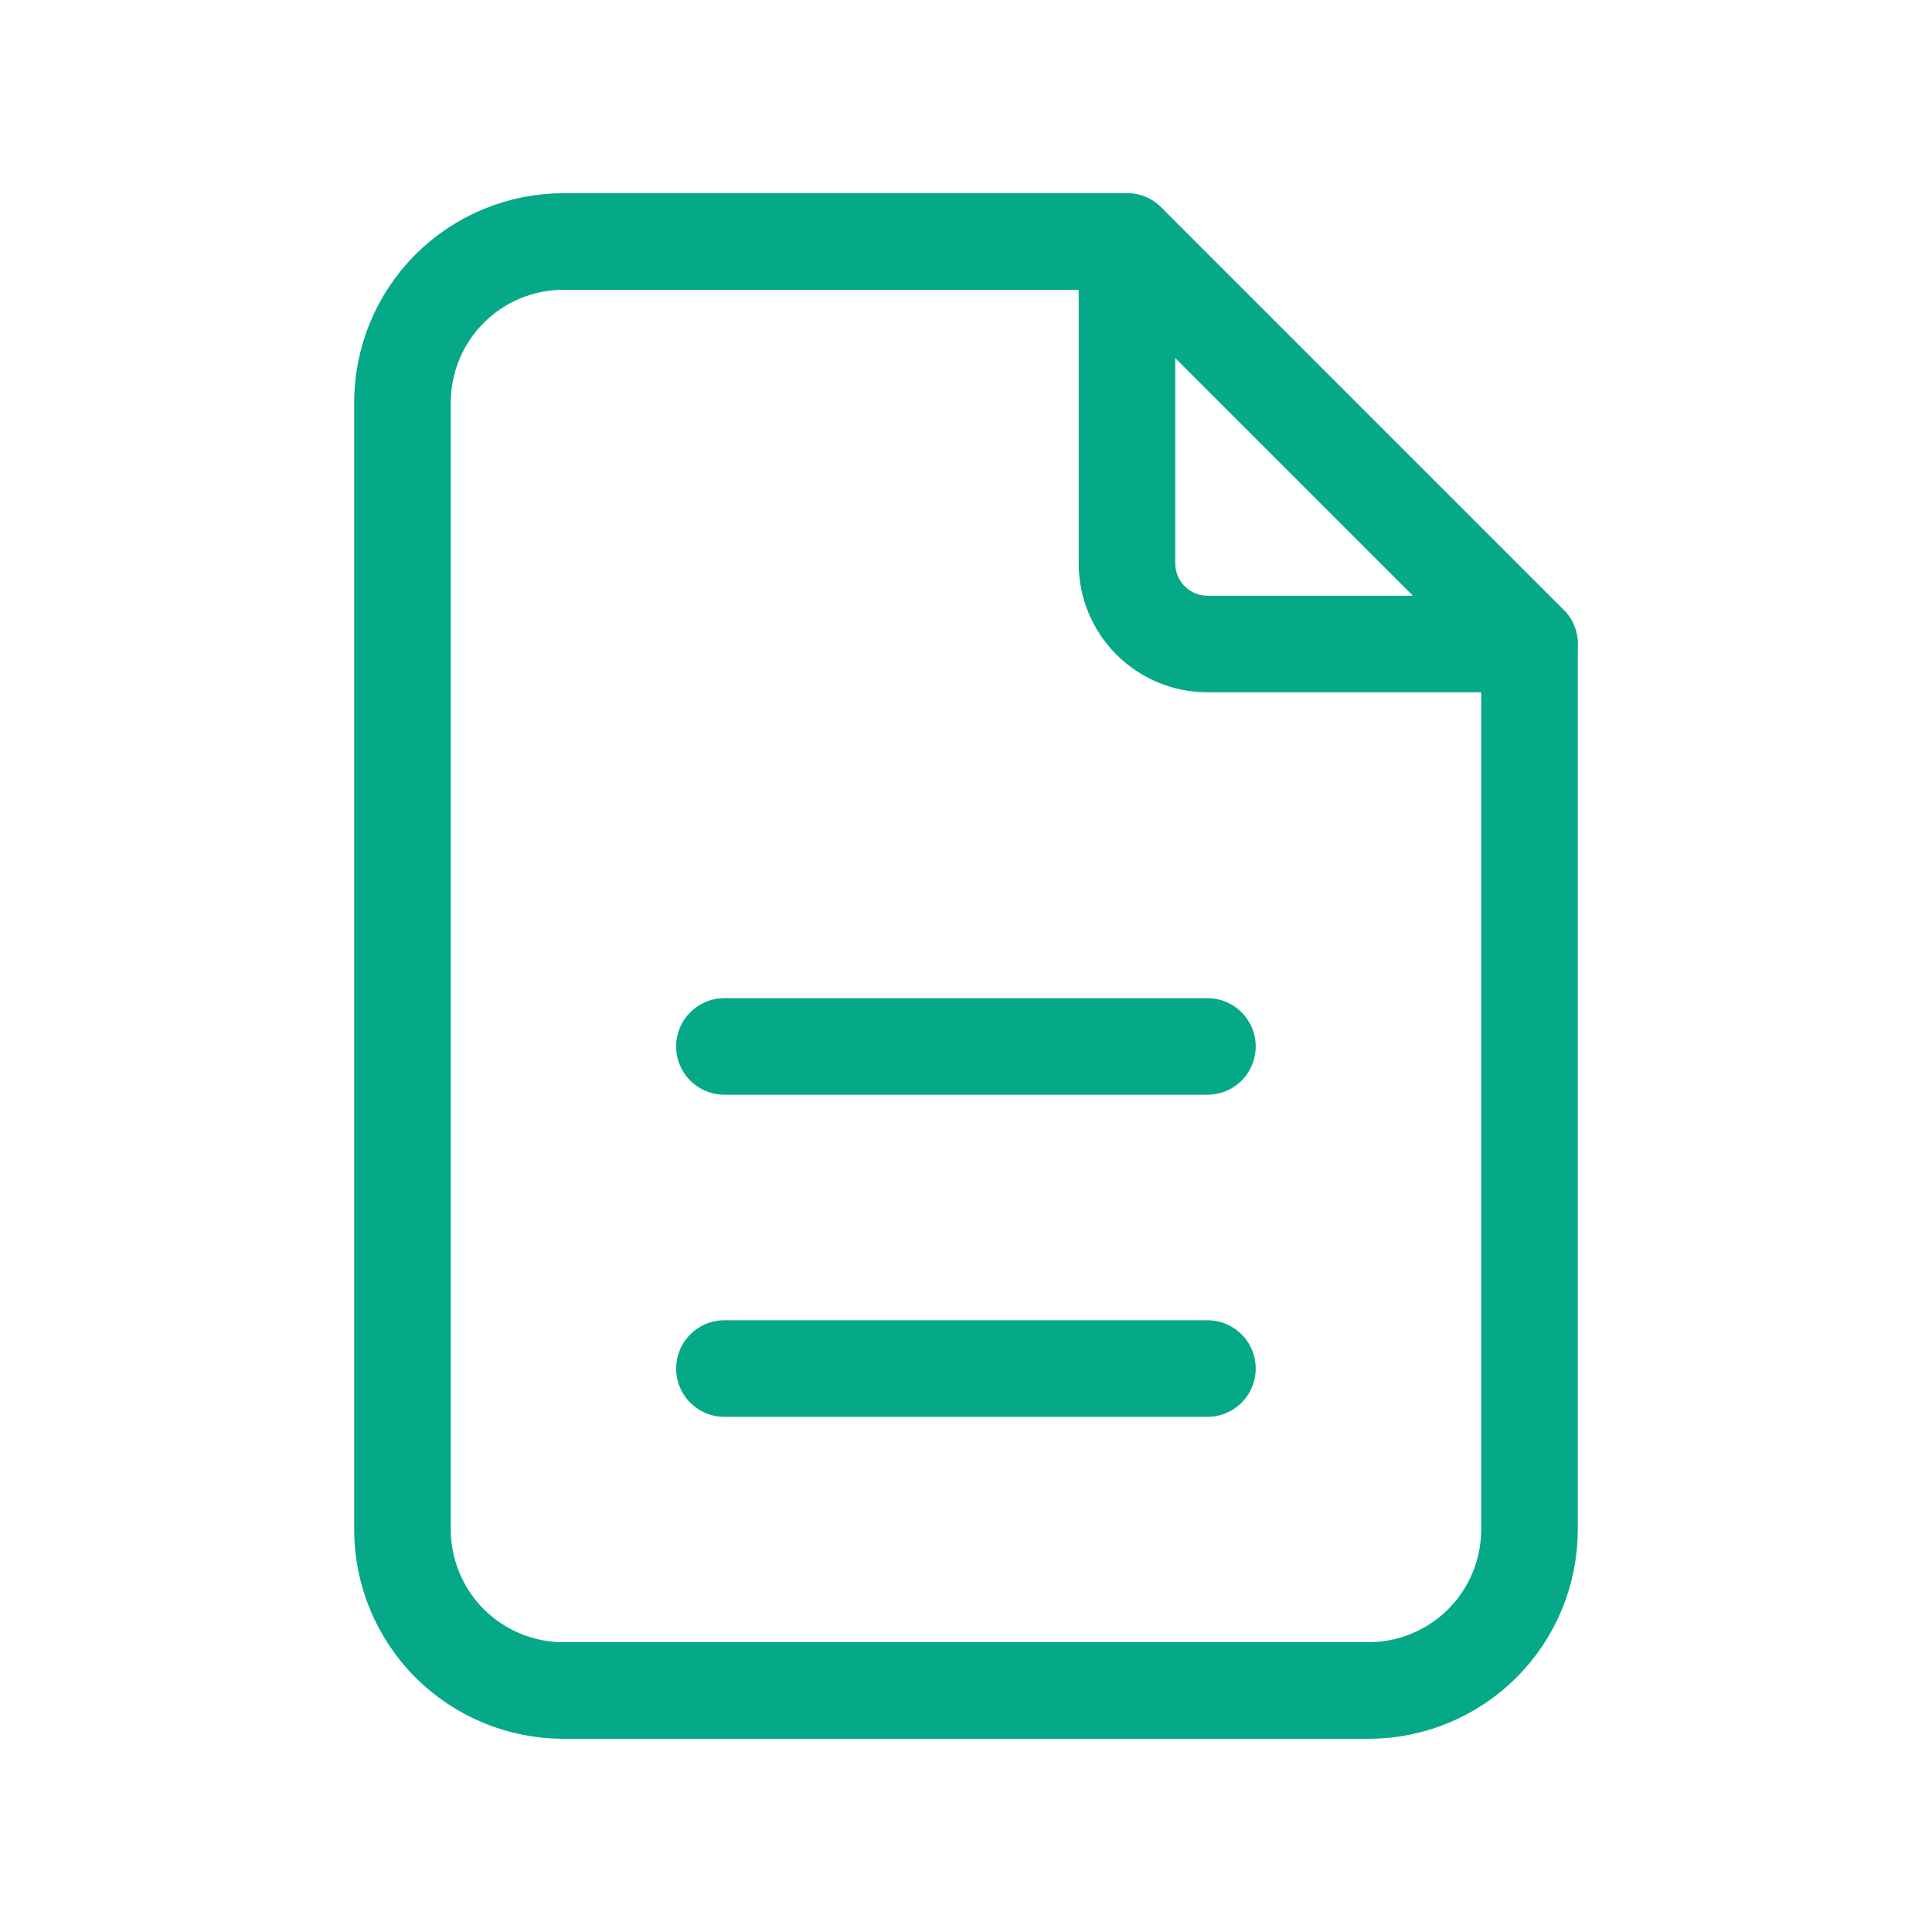
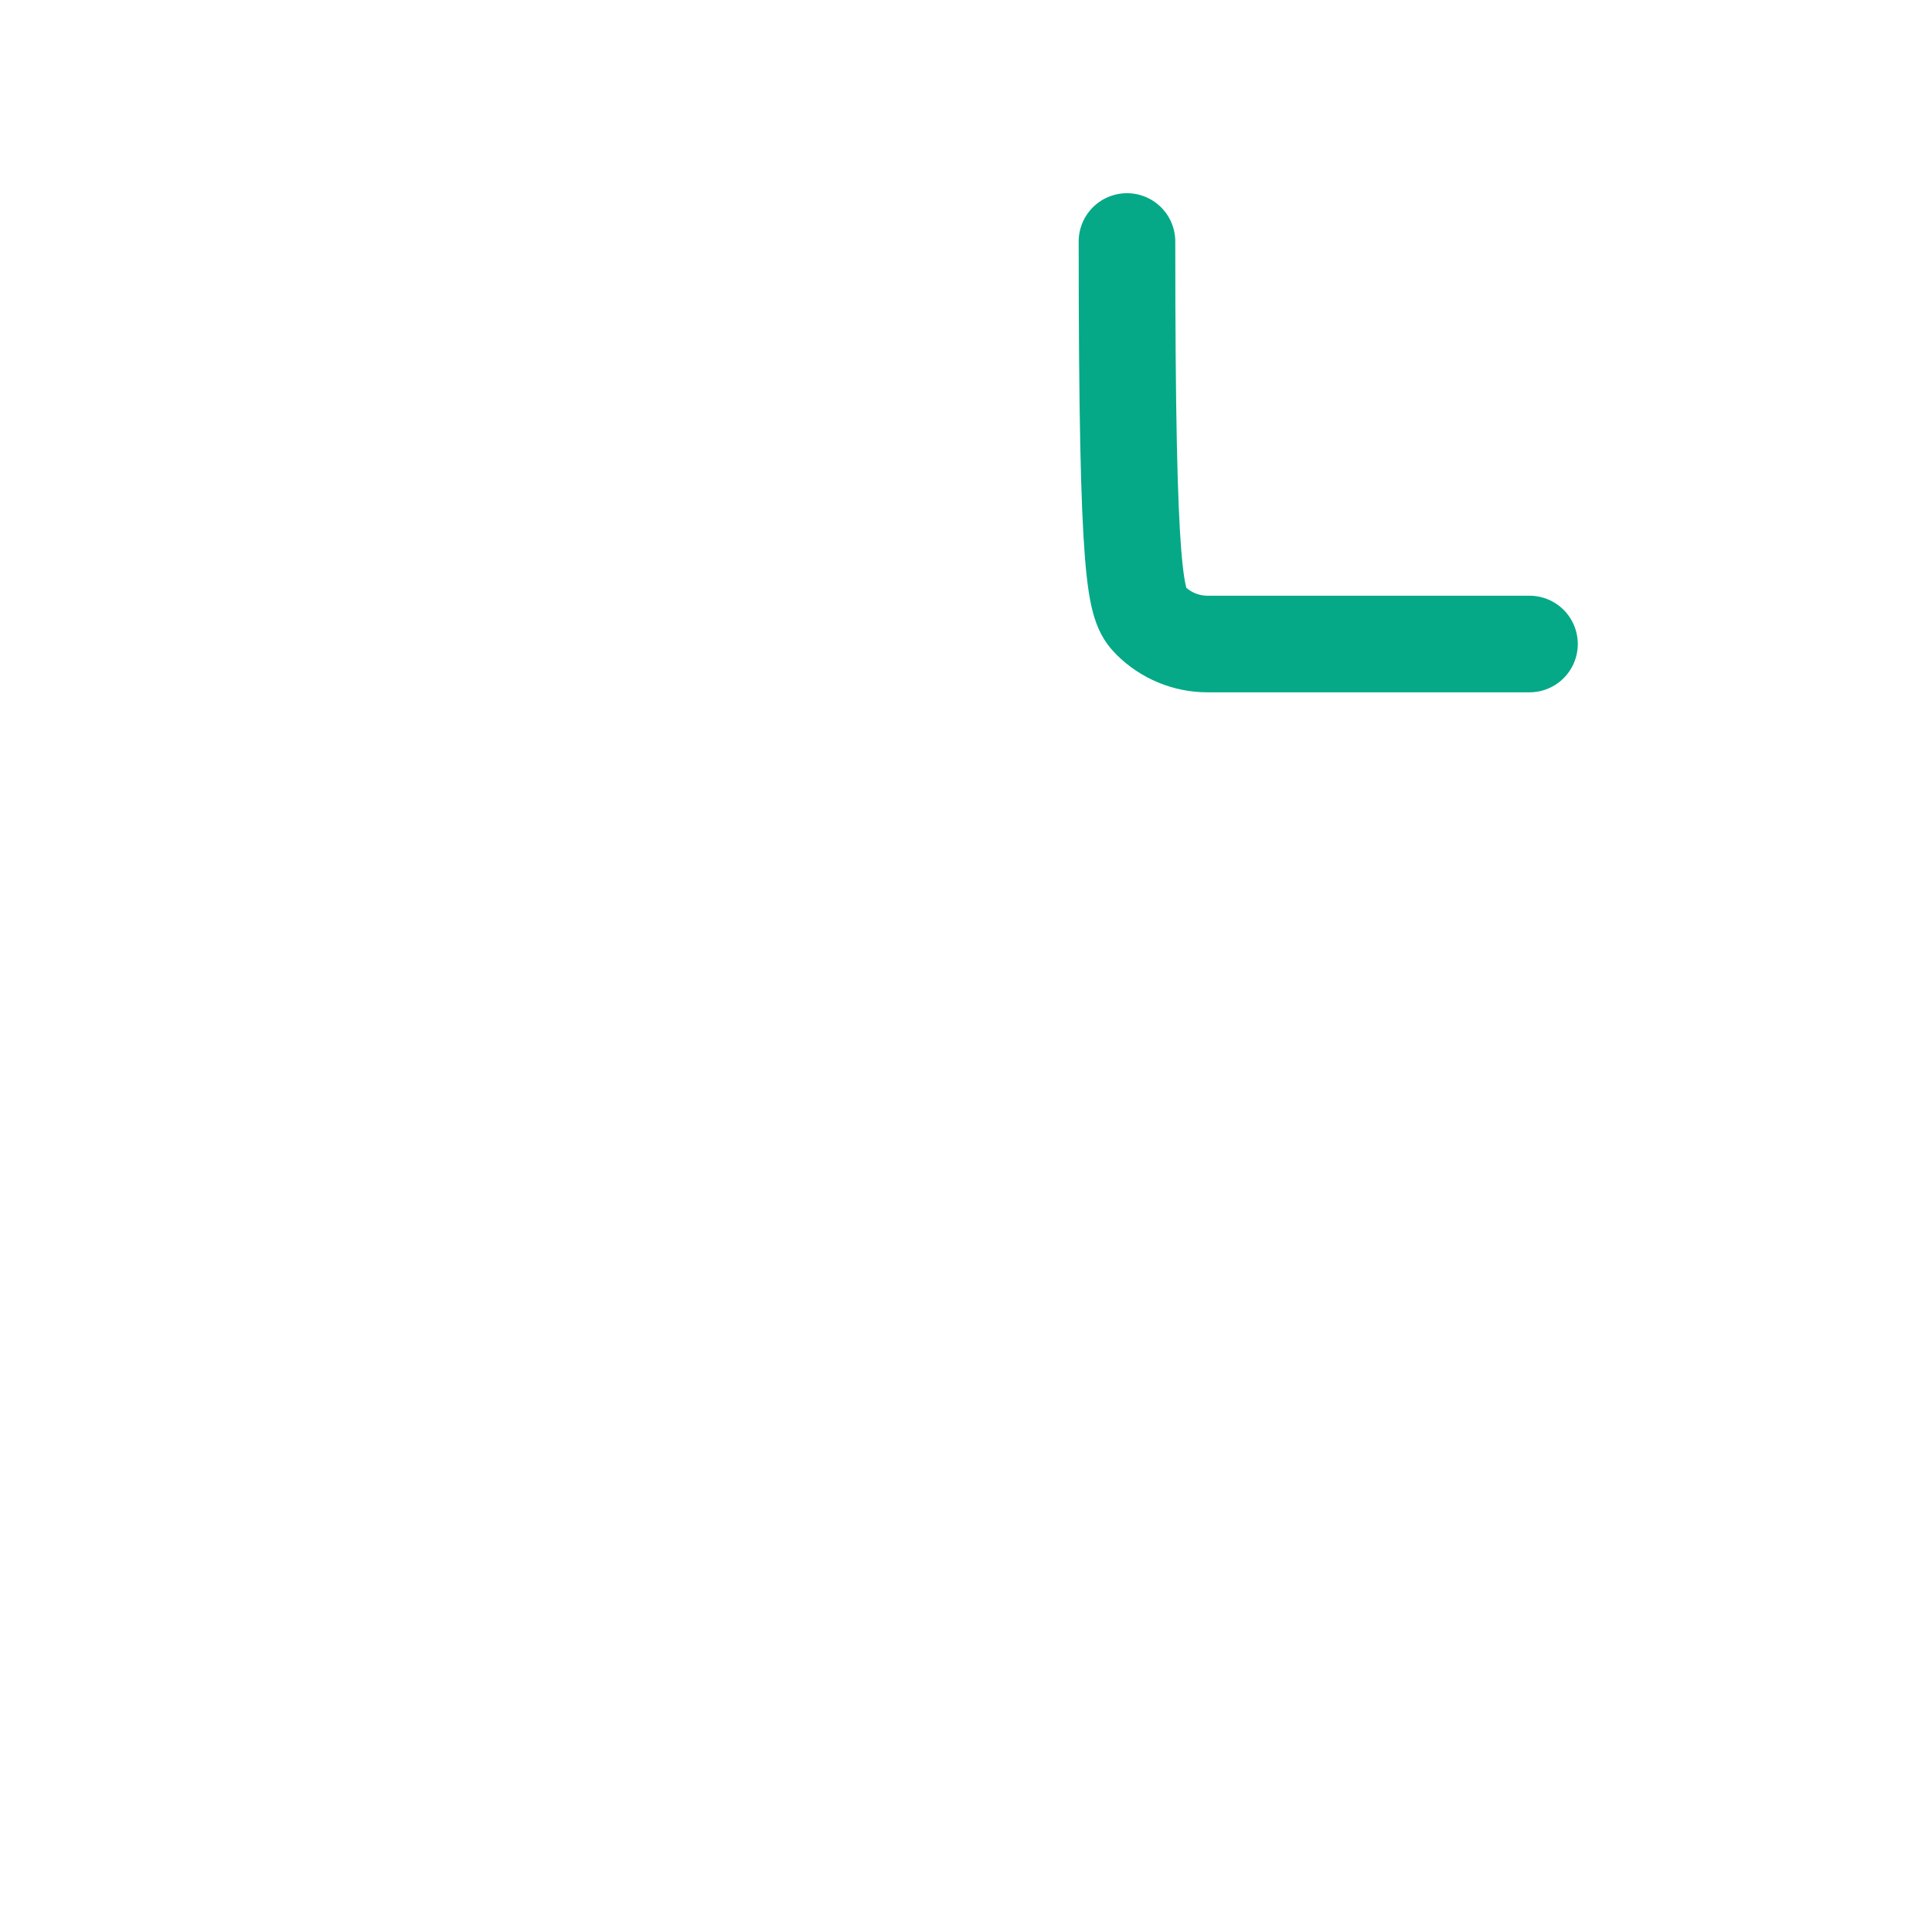
<svg xmlns="http://www.w3.org/2000/svg" width="50" height="50" viewBox="0 0 50 50" fill="none">
-   <path d="M29.166 6.25V14.583C29.166 15.136 29.386 15.666 29.776 16.056C30.167 16.447 30.697 16.667 31.249 16.667H39.583" stroke="#05A987" stroke-width="2.5" stroke-linecap="round" stroke-linejoin="round" />
-   <path d="M35.416 43.75H14.583C13.478 43.75 12.418 43.311 11.636 42.53C10.855 41.748 10.416 40.688 10.416 39.583V10.417C10.416 9.312 10.855 8.252 11.636 7.47C12.418 6.689 13.478 6.25 14.583 6.25H29.166L39.583 16.667V39.583C39.583 40.688 39.144 41.748 38.362 42.53C37.581 43.311 36.521 43.75 35.416 43.75Z" stroke="#05A987" stroke-width="2.5" stroke-linecap="round" stroke-linejoin="round" />
-   <path d="M18.748 35.418H31.248" stroke="#05A987" stroke-width="2.5" stroke-linecap="round" stroke-linejoin="round" />
-   <path d="M18.748 27.082H31.248" stroke="#05A987" stroke-width="2.5" stroke-linecap="round" stroke-linejoin="round" />
+   <path d="M29.166 6.25C29.166 15.136 29.386 15.666 29.776 16.056C30.167 16.447 30.697 16.667 31.249 16.667H39.583" stroke="#05A987" stroke-width="2.5" stroke-linecap="round" stroke-linejoin="round" />
</svg>